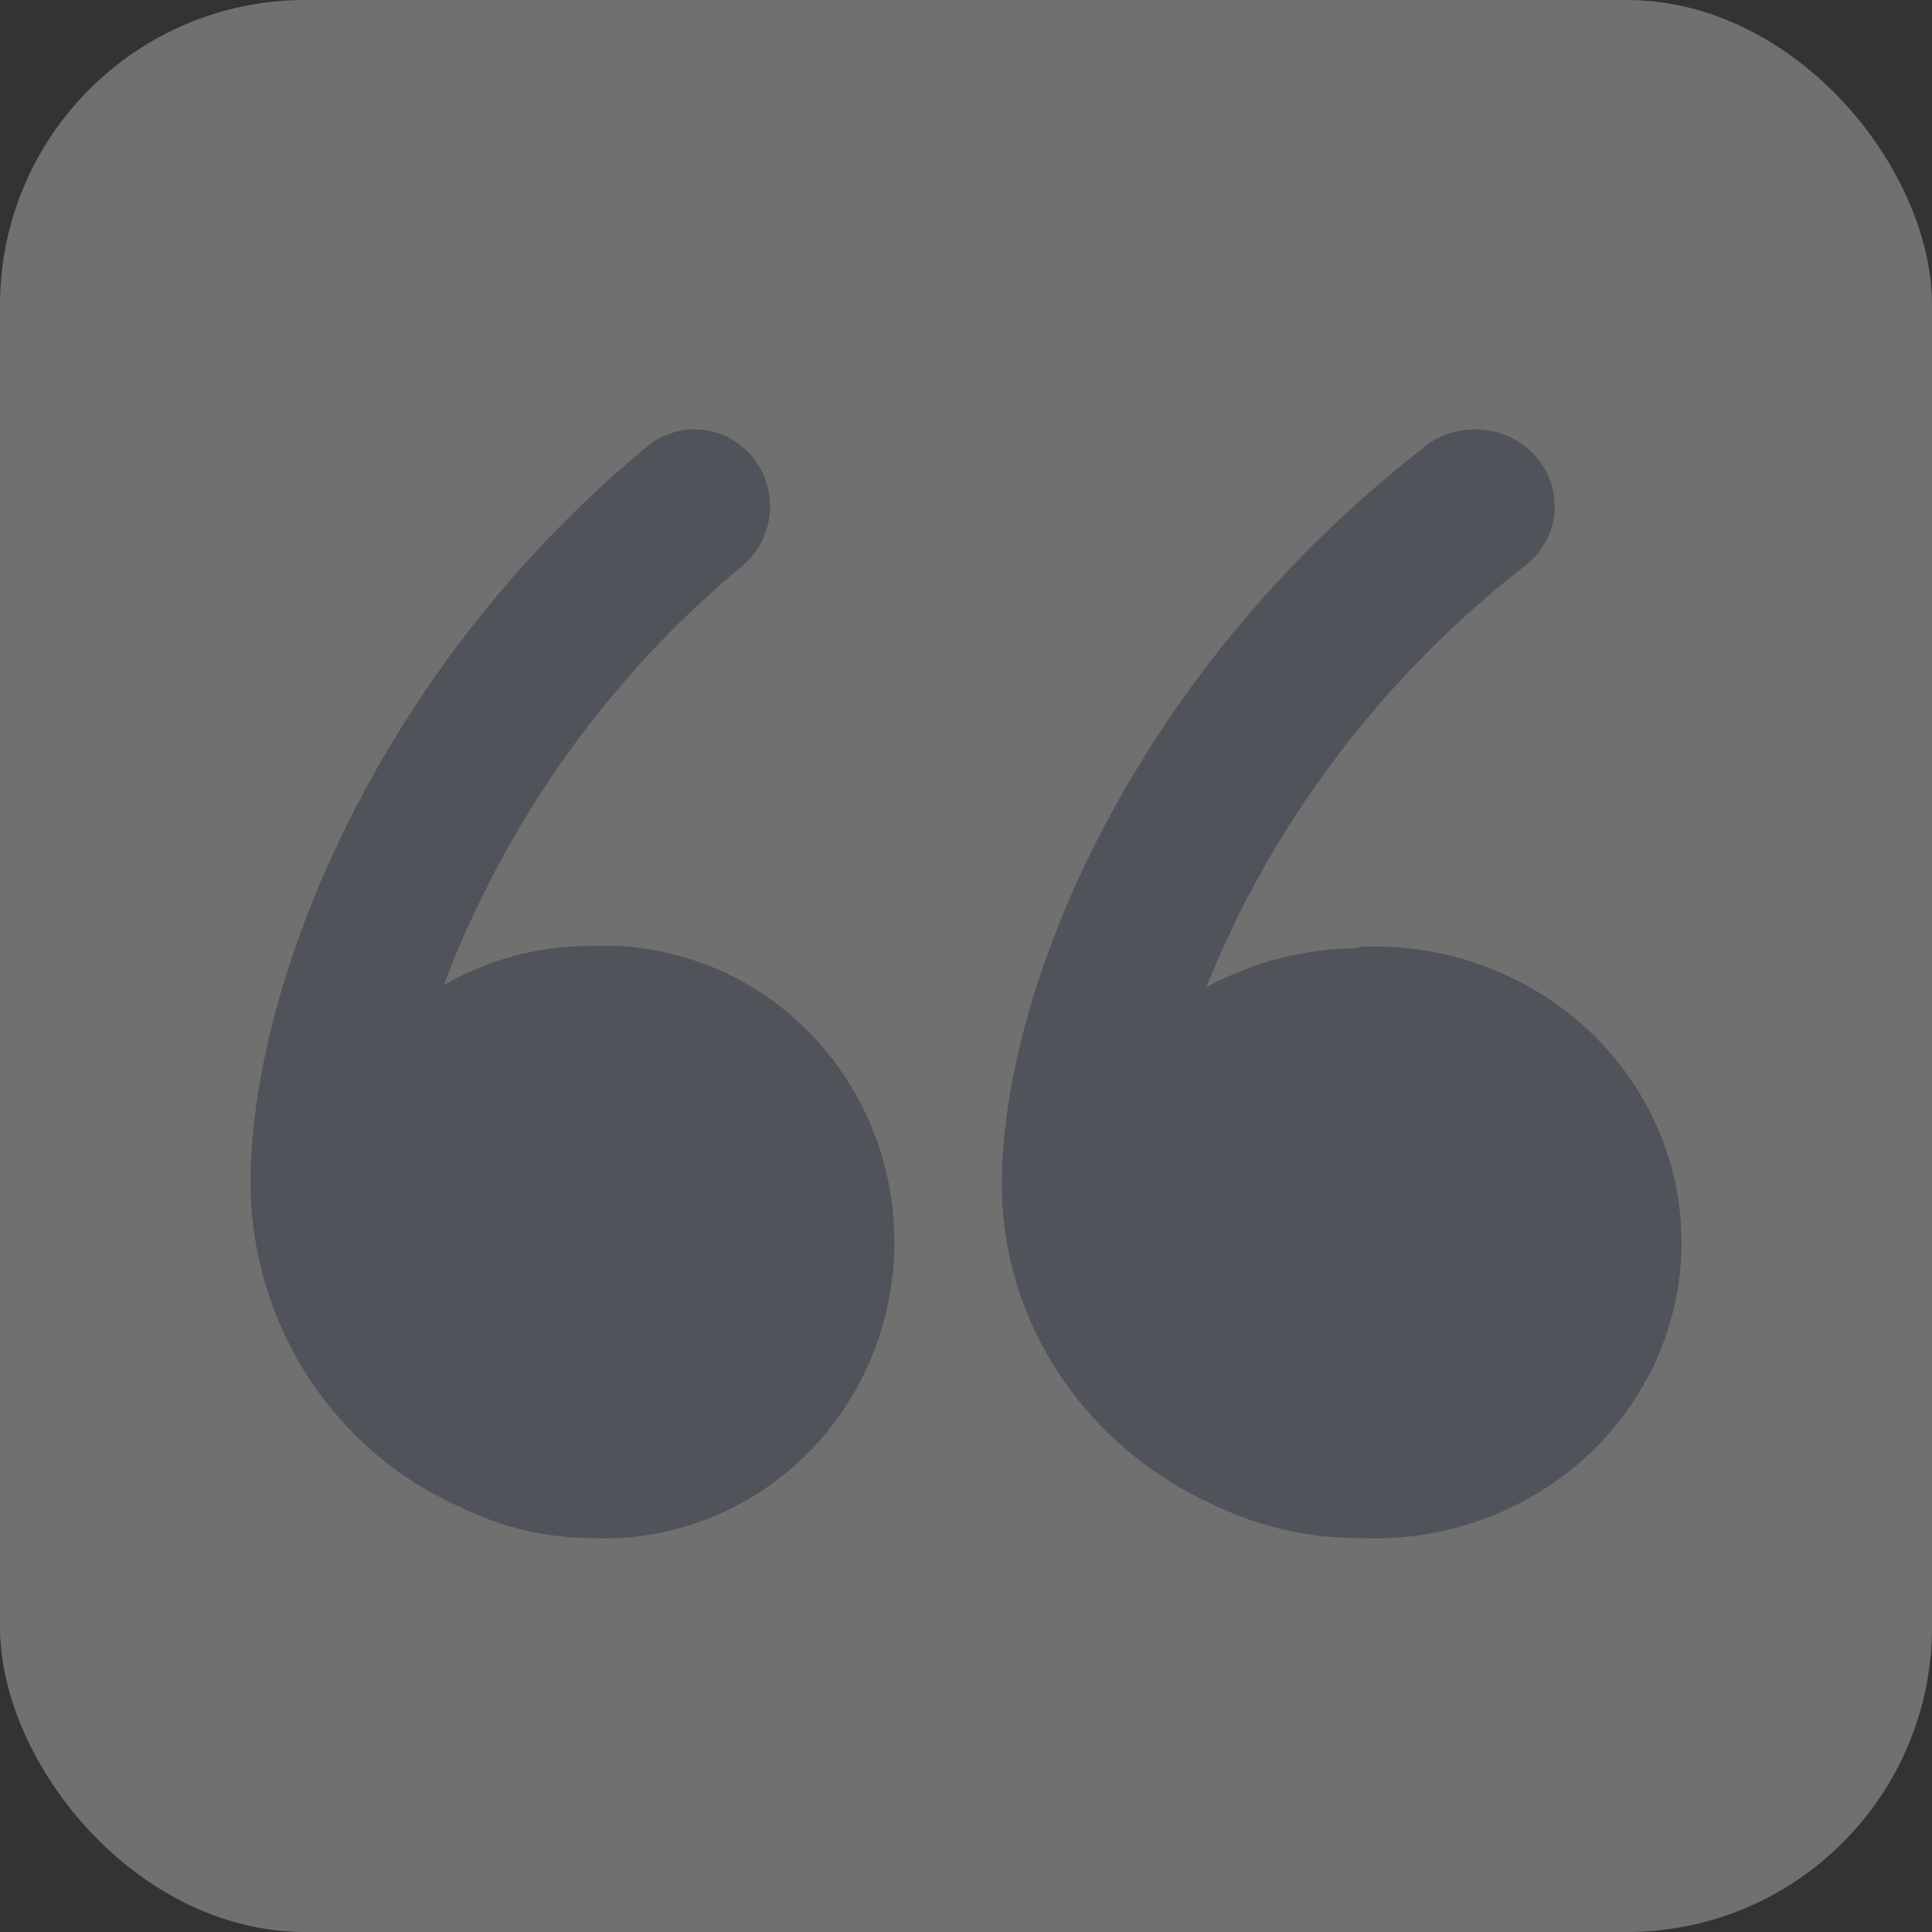
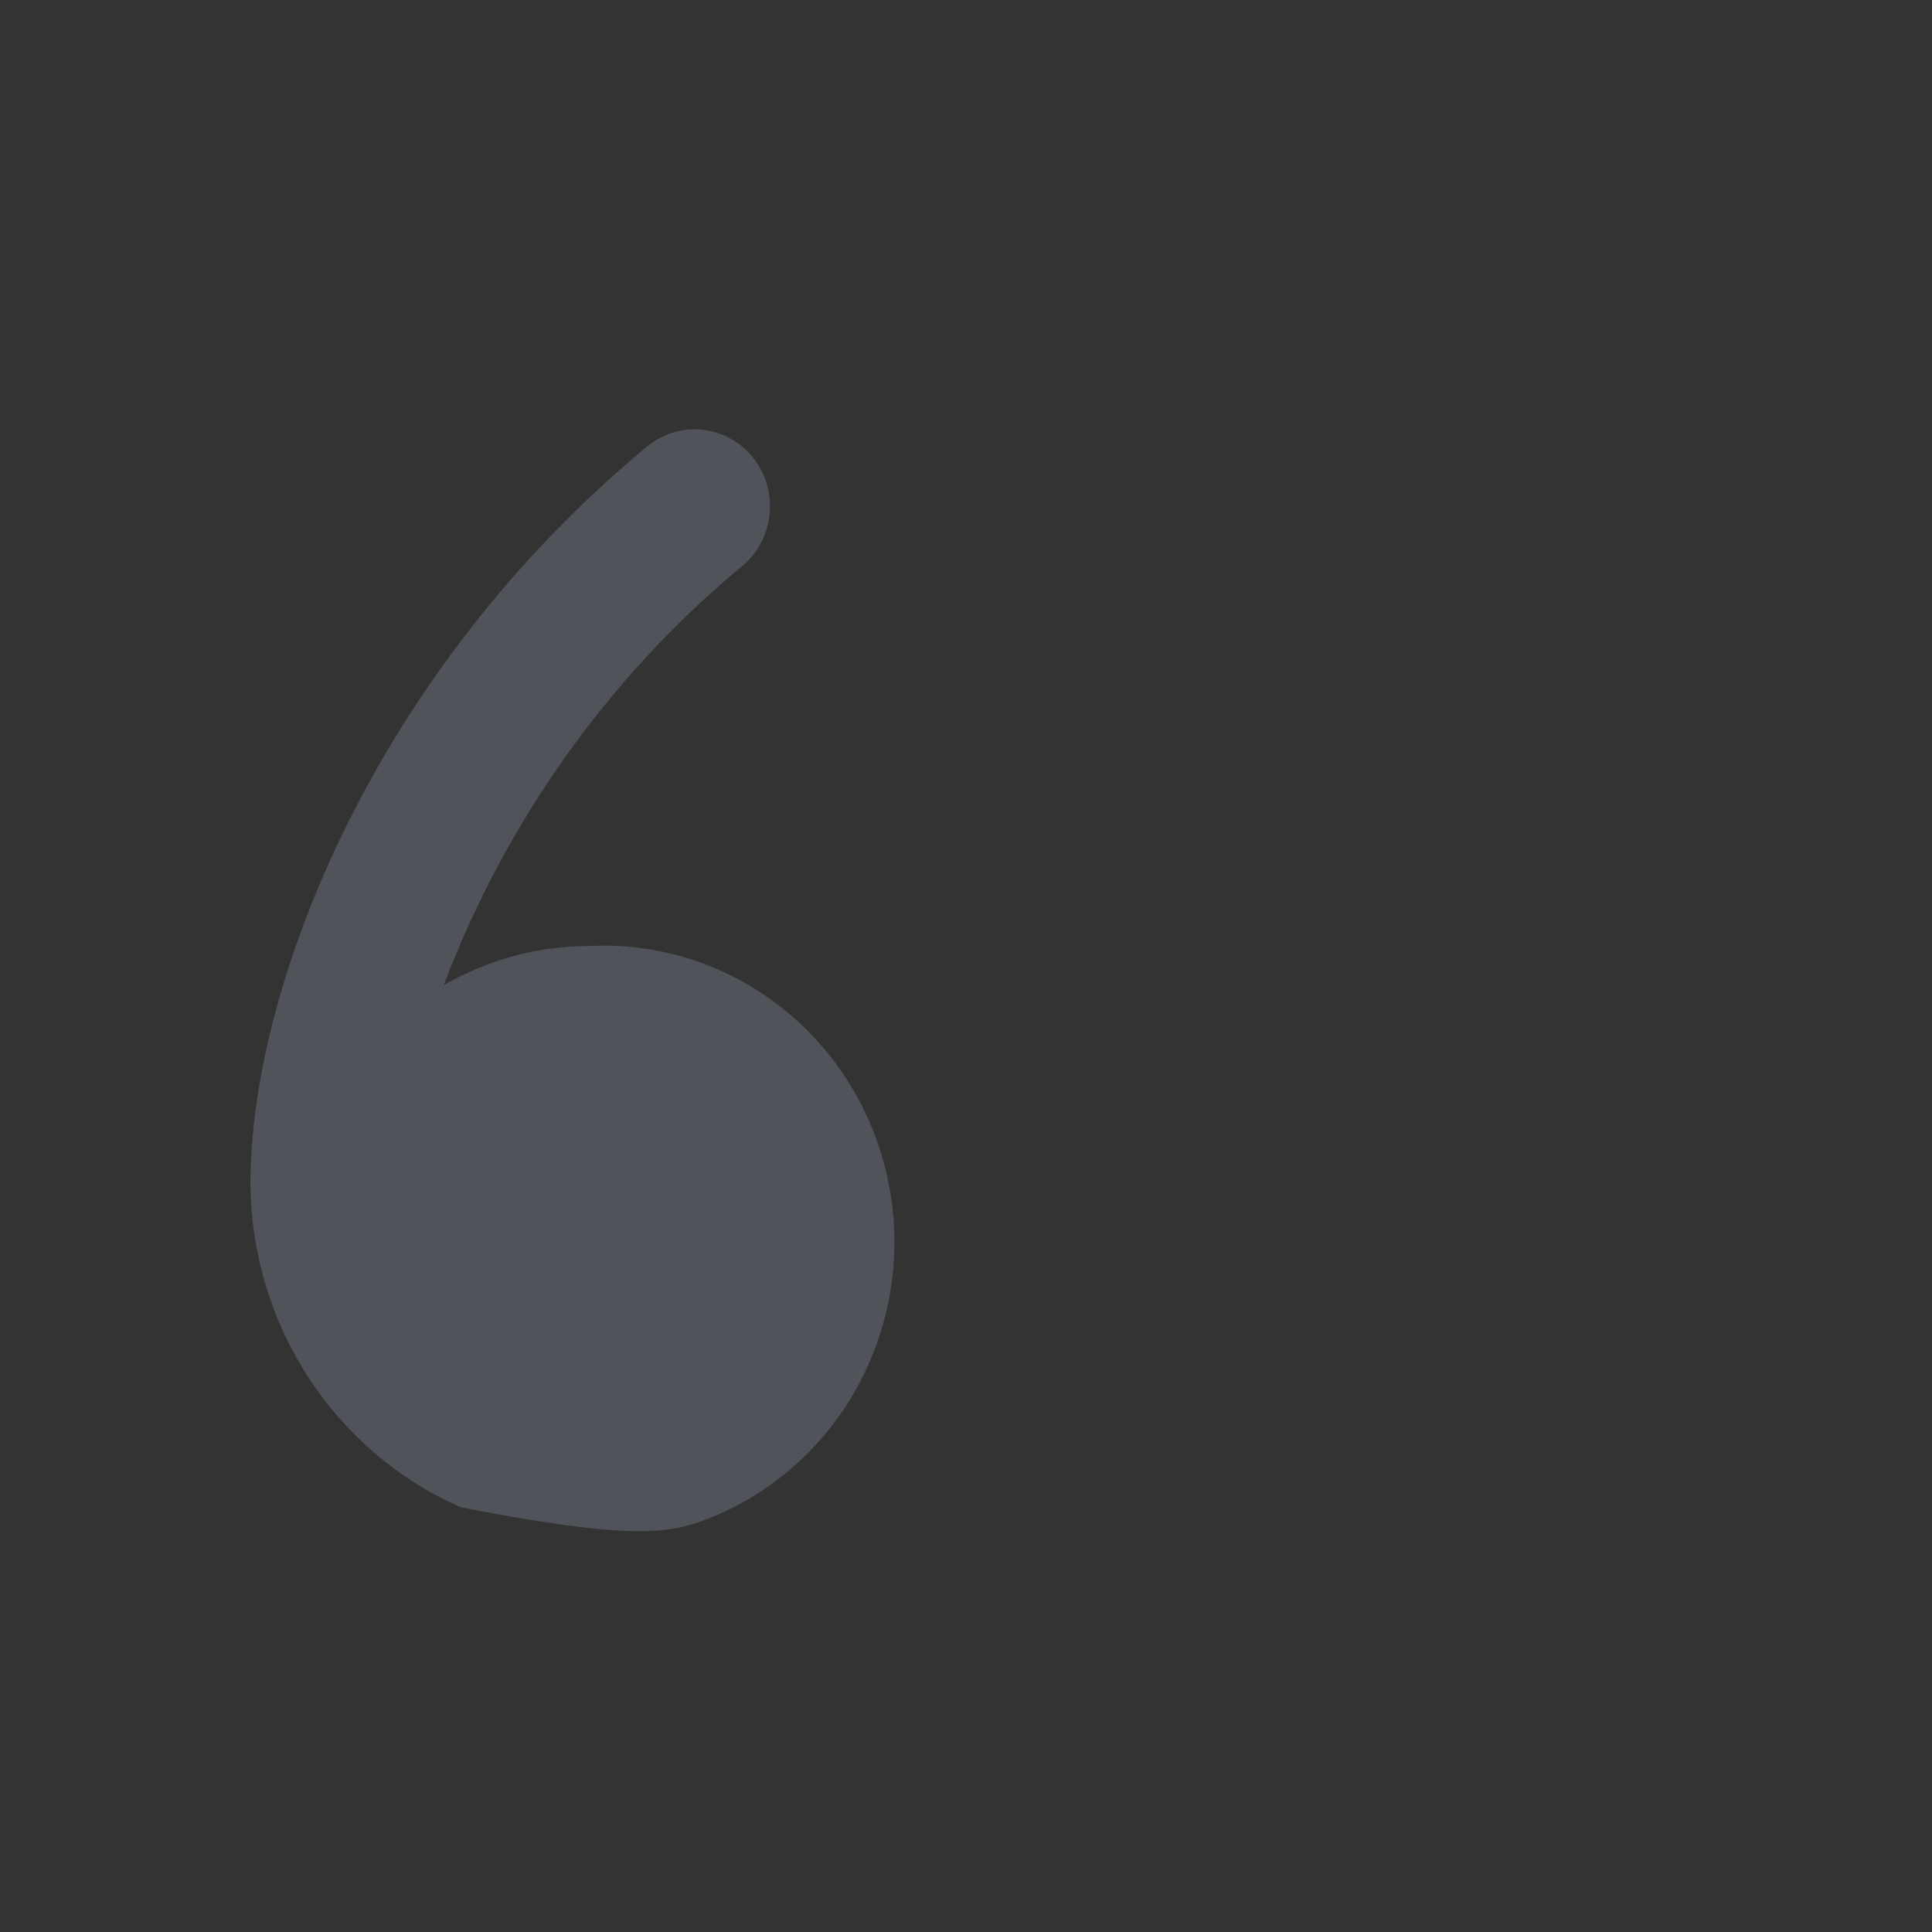
<svg xmlns="http://www.w3.org/2000/svg" width="38" height="38" viewBox="0 0 38 38" fill="none">
  <rect x="0" y="0" width="38" height="38" fill="#333333" stroke="none" />
  <g opacity="0.3">
-     <rect width="38" height="38" rx="6" fill="white" />
-     <path d="M11.572 18.607C10.575 18.61 9.595 18.875 8.727 19.377C9.949 16.152 11.975 13.308 14.605 11.127C14.756 11.001 14.88 10.845 14.972 10.67C15.063 10.494 15.12 10.302 15.139 10.104C15.158 9.906 15.138 9.707 15.081 9.516C15.024 9.326 14.931 9.149 14.807 8.996C14.684 8.842 14.531 8.715 14.359 8.622C14.187 8.528 13.999 8.471 13.805 8.451C13.611 8.432 13.415 8.452 13.228 8.51C13.042 8.568 12.868 8.663 12.718 8.79C7.325 13.258 4.926 19.445 4.926 23.281C4.935 24.638 5.331 25.962 6.066 27.092C6.801 28.223 7.843 29.111 9.064 29.647C9.855 30.038 10.721 30.244 11.599 30.252C12.372 30.291 13.145 30.168 13.87 29.893C14.595 29.618 15.258 29.195 15.819 28.651C16.379 28.106 16.826 27.451 17.13 26.726C17.435 26 17.592 25.219 17.592 24.429C17.592 23.64 17.435 22.859 17.13 22.133C16.826 21.408 16.379 20.753 15.819 20.208C15.258 19.664 14.595 19.241 13.87 18.966C13.145 18.691 12.372 18.568 11.599 18.607H11.572Z" fill="#969FB7" />
-     <path d="M26.733 18.65C25.678 18.652 24.642 18.917 23.725 19.419C25.016 16.201 27.154 13.362 29.928 11.18C30.102 11.059 30.248 10.906 30.357 10.729C30.467 10.552 30.538 10.355 30.566 10.151C30.594 9.947 30.578 9.739 30.519 9.541C30.461 9.343 30.36 9.158 30.225 8.999C30.09 8.839 29.922 8.708 29.732 8.613C29.541 8.519 29.333 8.462 29.12 8.448C28.906 8.434 28.692 8.462 28.49 8.53C28.288 8.598 28.103 8.706 27.946 8.846C22.241 13.308 19.703 19.487 19.703 23.318C19.71 24.657 20.117 25.966 20.875 27.089C21.634 28.211 22.712 29.1 23.981 29.648C24.839 30.05 25.78 30.256 26.733 30.252C27.551 30.291 28.369 30.169 29.136 29.894C29.903 29.619 30.605 29.196 31.198 28.653C31.79 28.109 32.262 27.455 32.585 26.73C32.907 26.006 33.074 25.226 33.074 24.437C33.074 23.649 32.907 22.869 32.585 22.144C32.262 21.419 31.79 20.765 31.198 20.222C30.605 19.678 29.903 19.256 29.136 18.981C28.369 18.706 27.551 18.584 26.733 18.622V18.65Z" fill="#969FB7" />
+     <path d="M11.572 18.607C10.575 18.61 9.595 18.875 8.727 19.377C9.949 16.152 11.975 13.308 14.605 11.127C14.756 11.001 14.88 10.845 14.972 10.67C15.063 10.494 15.12 10.302 15.139 10.104C15.158 9.906 15.138 9.707 15.081 9.516C15.024 9.326 14.931 9.149 14.807 8.996C14.684 8.842 14.531 8.715 14.359 8.622C14.187 8.528 13.999 8.471 13.805 8.451C13.611 8.432 13.415 8.452 13.228 8.51C13.042 8.568 12.868 8.663 12.718 8.79C7.325 13.258 4.926 19.445 4.926 23.281C4.935 24.638 5.331 25.962 6.066 27.092C6.801 28.223 7.843 29.111 9.064 29.647C12.372 30.291 13.145 30.168 13.87 29.893C14.595 29.618 15.258 29.195 15.819 28.651C16.379 28.106 16.826 27.451 17.13 26.726C17.435 26 17.592 25.219 17.592 24.429C17.592 23.64 17.435 22.859 17.13 22.133C16.826 21.408 16.379 20.753 15.819 20.208C15.258 19.664 14.595 19.241 13.87 18.966C13.145 18.691 12.372 18.568 11.599 18.607H11.572Z" fill="#969FB7" />
  </g>
</svg>